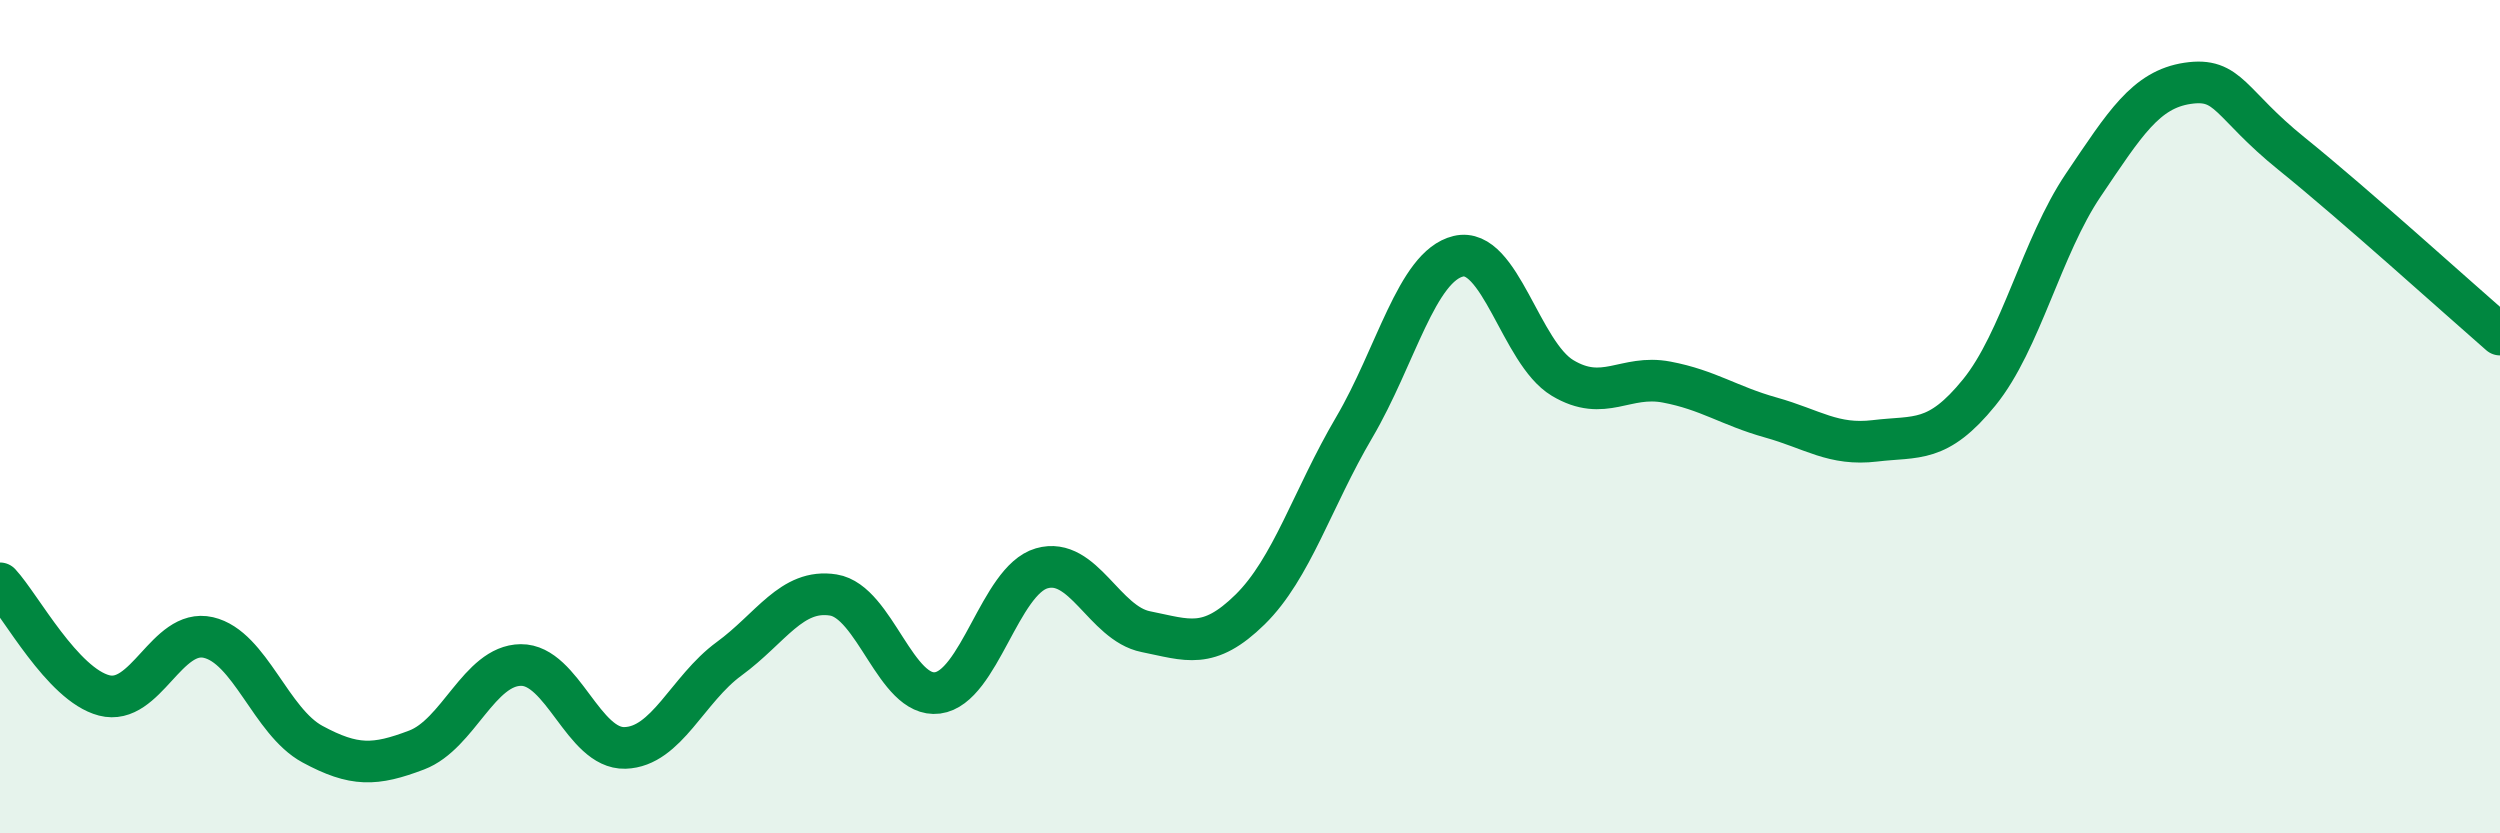
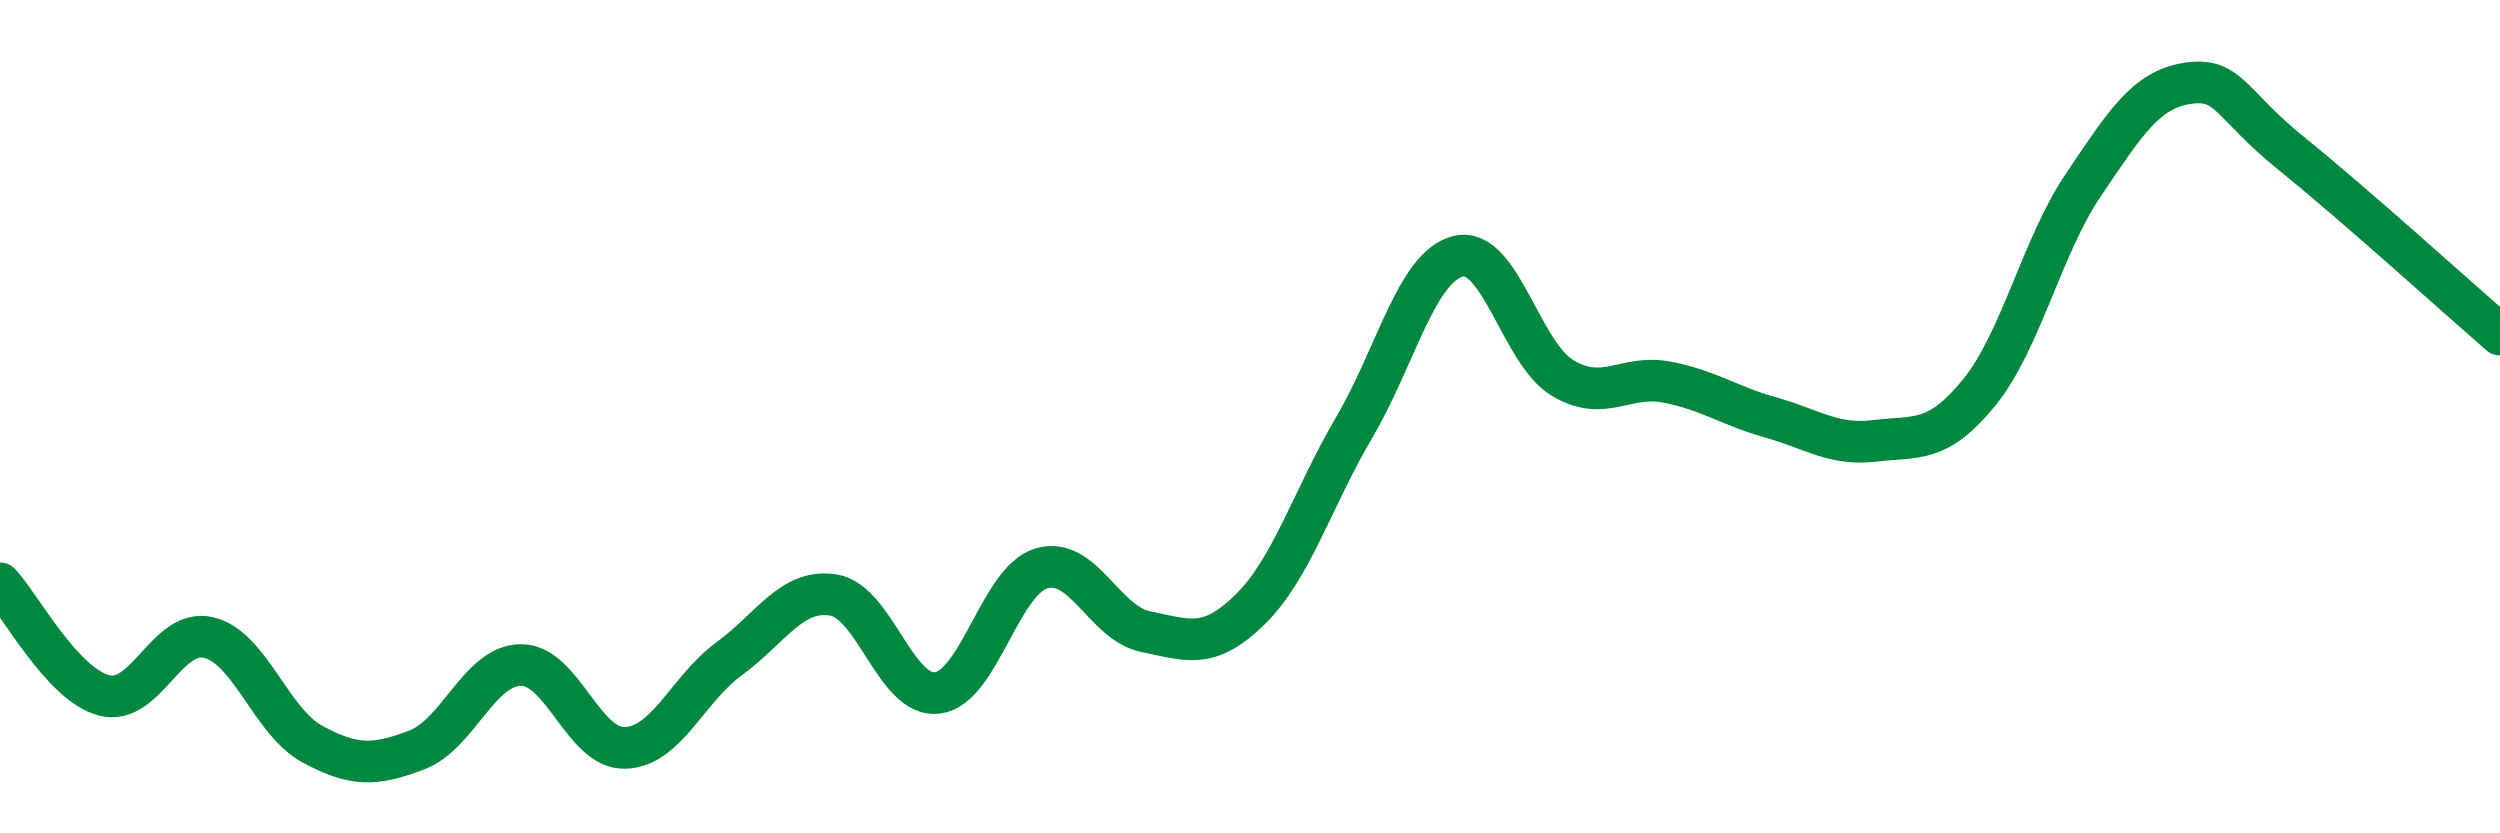
<svg xmlns="http://www.w3.org/2000/svg" width="60" height="20" viewBox="0 0 60 20">
-   <path d="M 0,14 C 0.5,14.54 1.5,16.43 2.5,16.69 C 3.5,16.95 4,15.07 5,15.3 C 6,15.53 6.5,17.32 7.5,17.86 C 8.5,18.4 9,18.38 10,18 C 11,17.62 11.5,15.97 12.5,15.96 C 13.5,15.95 14,17.98 15,17.95 C 16,17.92 16.5,16.54 17.5,15.81 C 18.5,15.08 19,14.12 20,14.28 C 21,14.44 21.5,16.76 22.5,16.63 C 23.5,16.5 24,13.93 25,13.64 C 26,13.35 26.5,14.96 27.5,15.16 C 28.5,15.36 29,15.61 30,14.63 C 31,13.65 31.5,11.96 32.5,10.26 C 33.5,8.56 34,6.39 35,6.15 C 36,5.91 36.5,8.47 37.5,9.07 C 38.5,9.67 39,8.98 40,9.17 C 41,9.36 41.5,9.74 42.5,10.02 C 43.5,10.3 44,10.7 45,10.58 C 46,10.46 46.5,10.65 47.5,9.42 C 48.5,8.19 49,5.92 50,4.44 C 51,2.96 51.5,2.15 52.5,2 C 53.5,1.85 53.5,2.48 55,3.69 C 56.5,4.9 59,7.16 60,8.03L60 20L0 20Z" fill="#008740" opacity="0.1" stroke-linecap="round" stroke-linejoin="round" />
  <path d="M 0,14 C 0.5,14.54 1.5,16.43 2.5,16.69 C 3.5,16.95 4,15.07 5,15.3 C 6,15.53 6.5,17.32 7.5,17.86 C 8.5,18.4 9,18.38 10,18 C 11,17.62 11.5,15.97 12.5,15.96 C 13.5,15.95 14,17.98 15,17.95 C 16,17.92 16.5,16.54 17.5,15.81 C 18.5,15.08 19,14.12 20,14.28 C 21,14.44 21.5,16.76 22.5,16.63 C 23.5,16.5 24,13.93 25,13.64 C 26,13.35 26.5,14.96 27.5,15.16 C 28.5,15.36 29,15.61 30,14.63 C 31,13.65 31.5,11.96 32.5,10.26 C 33.5,8.56 34,6.39 35,6.15 C 36,5.91 36.5,8.47 37.5,9.07 C 38.5,9.67 39,8.98 40,9.17 C 41,9.36 41.5,9.74 42.5,10.02 C 43.5,10.3 44,10.7 45,10.58 C 46,10.46 46.5,10.65 47.5,9.42 C 48.5,8.19 49,5.92 50,4.44 C 51,2.96 51.5,2.15 52.5,2 C 53.5,1.85 53.5,2.48 55,3.69 C 56.5,4.9 59,7.16 60,8.03" stroke="#008740" stroke-width="1" fill="none" stroke-linecap="round" stroke-linejoin="round" />
</svg>